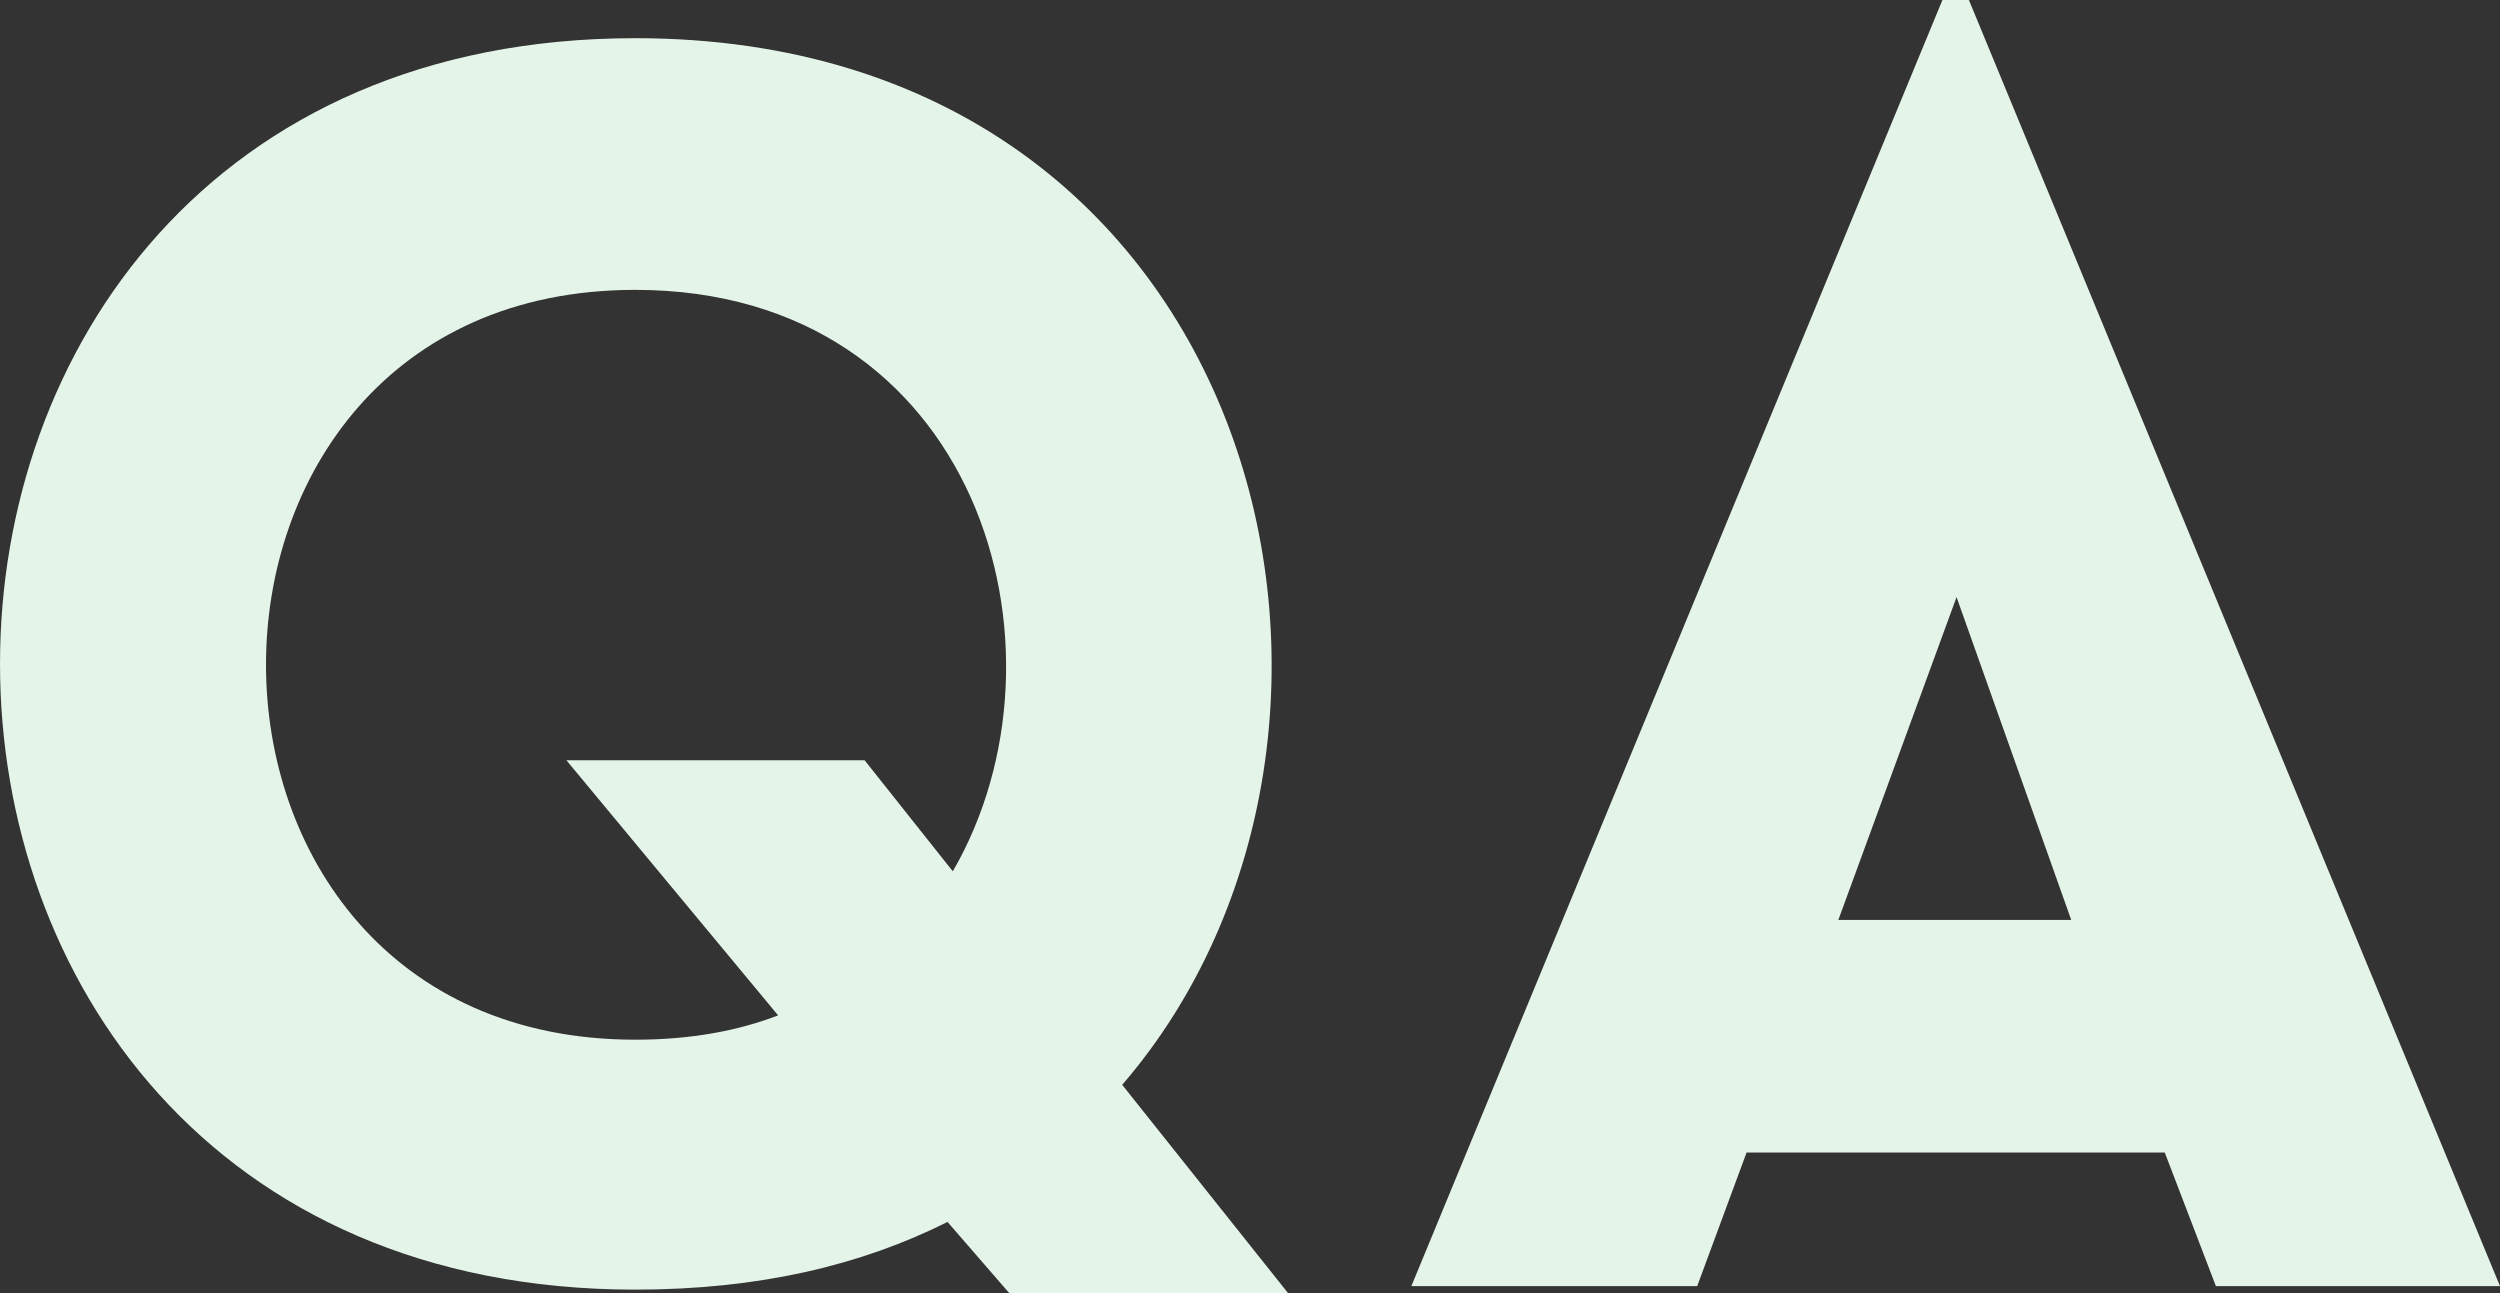
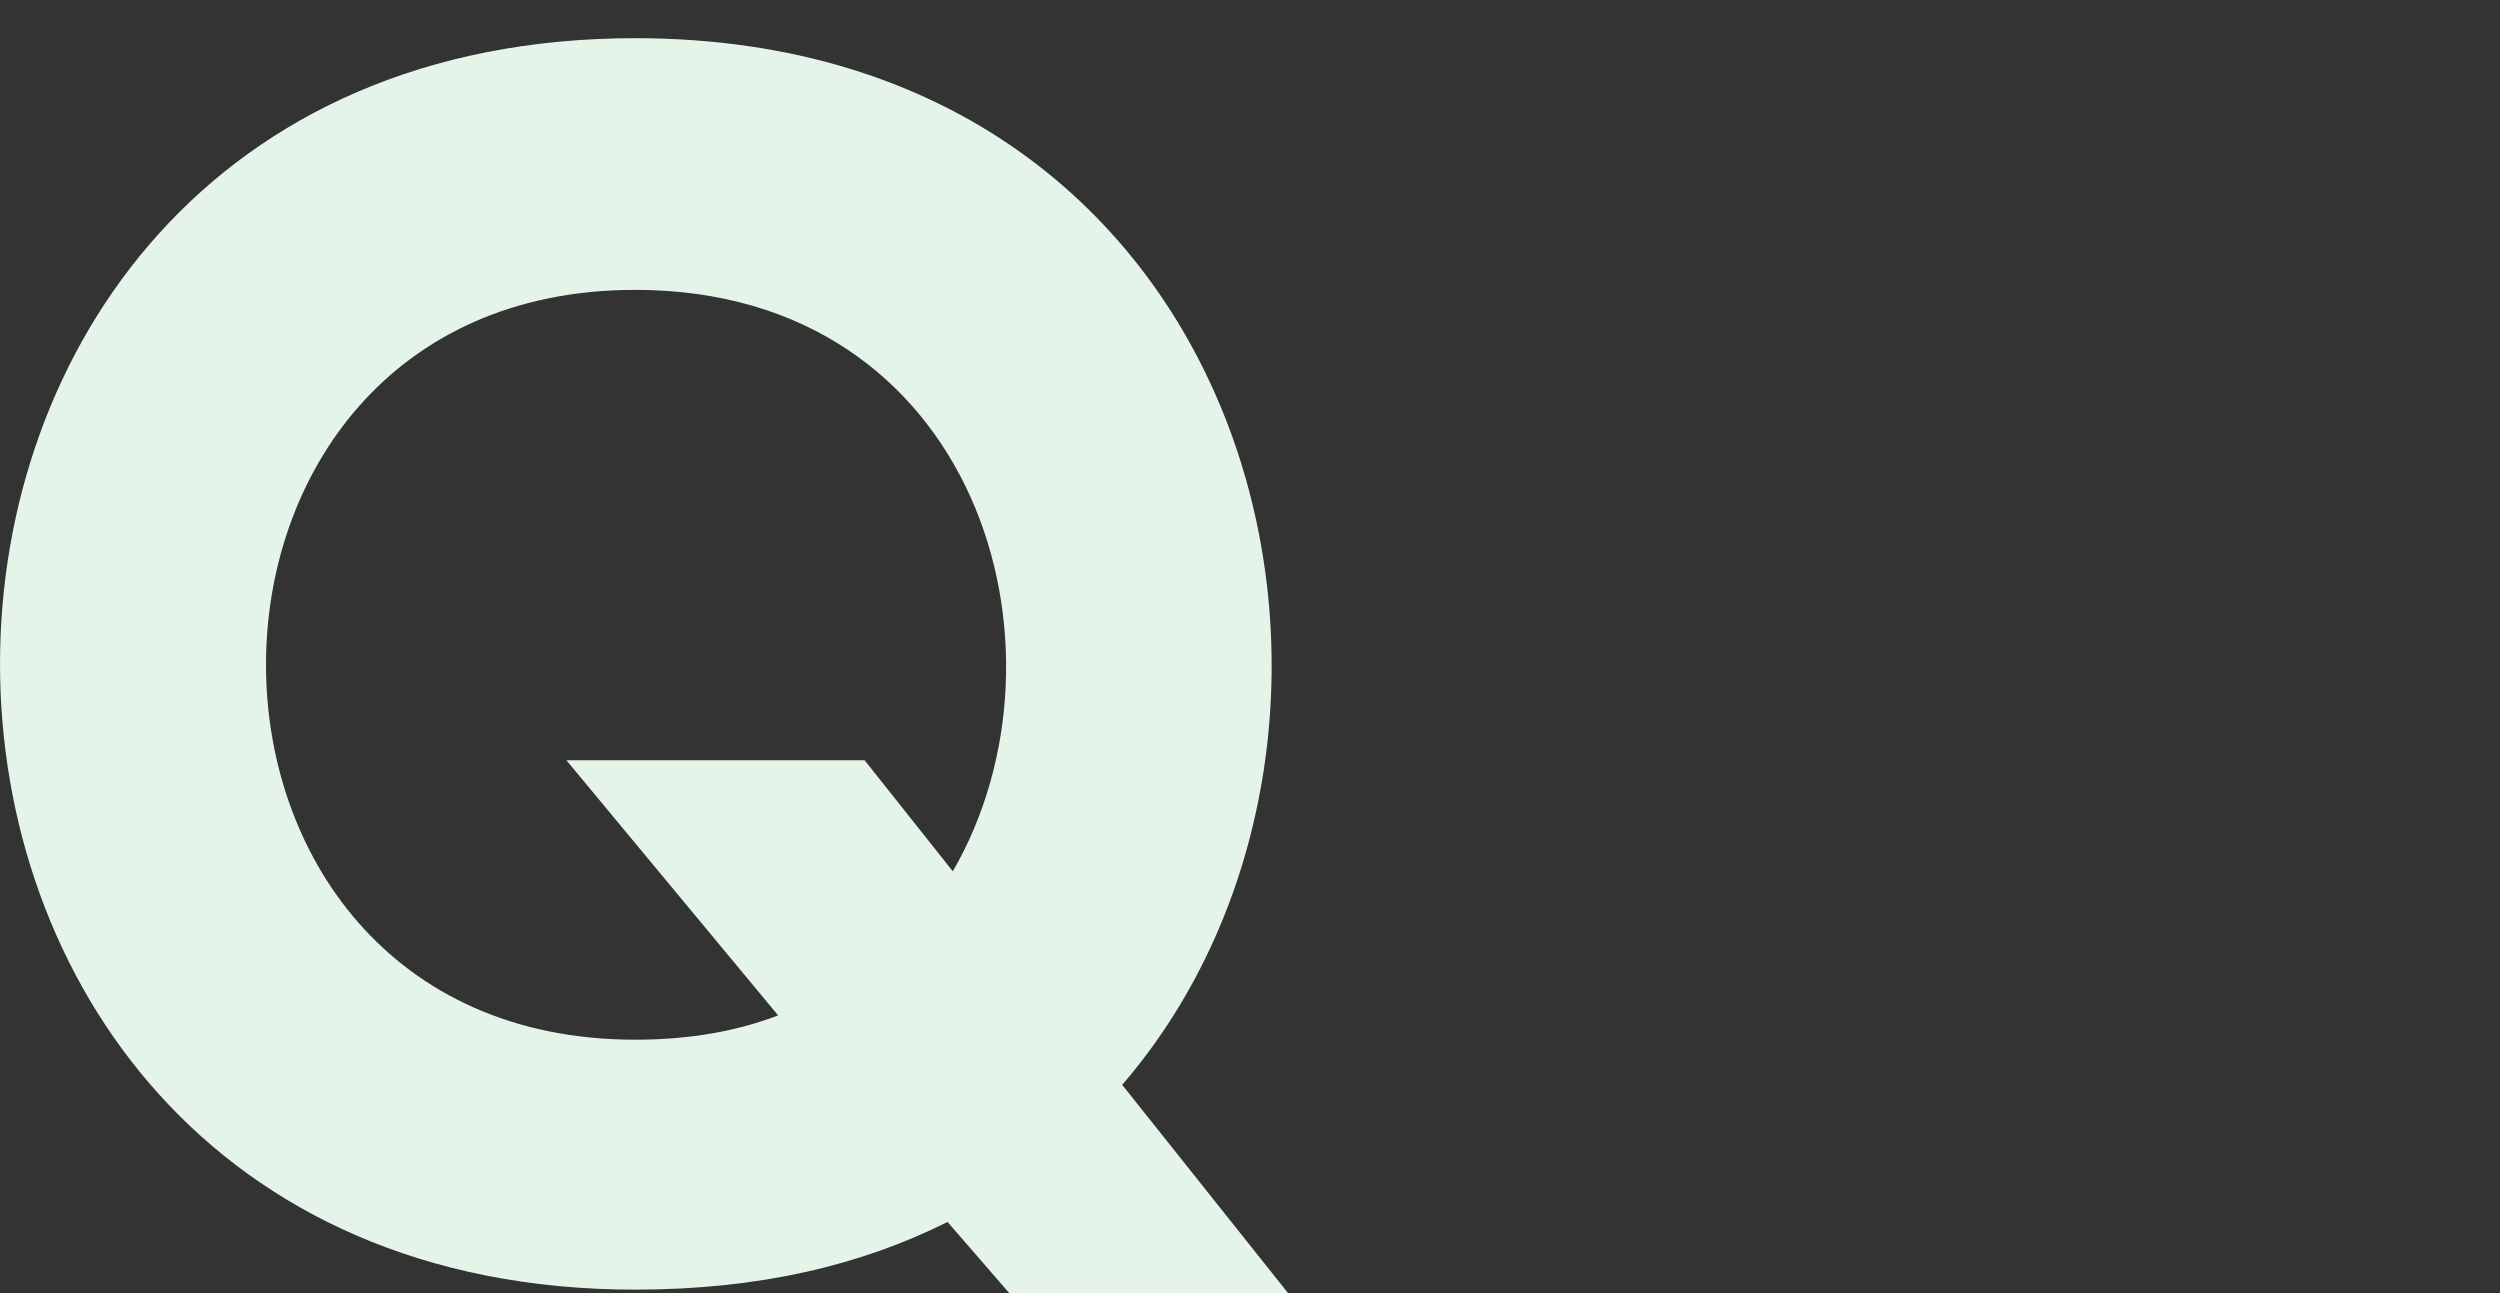
<svg xmlns="http://www.w3.org/2000/svg" width="116" height="60" viewBox="0 0 116 60" fill="none">
  <rect x="0" y="0" width="116" height="60" fill="#333333" stroke="none" />
  <path d="M26.28 35.275L36.105 47.114C34.222 47.839 32.011 48.242 29.474 48.242C6.632 48.242 6.632 13.45 29.474 13.45C45.356 13.45 50.187 30.121 44.21 40.429L40.117 35.275H26.28ZM43.965 56.698L46.83 60H59.766L52.07 50.336C66.233 33.906 58.701 1.772 29.474 1.772C-9.824 1.772 -9.824 59.839 29.474 59.839C35.204 59.839 39.953 58.711 43.965 56.698Z" fill="#E5F4E8" />
-   <path d="M65.486 59.678H78.749L81.041 53.477H100.445L102.819 59.678H116L91.357 0H90.129L65.486 59.678ZM85.299 42.685L90.784 27.705L96.105 42.685H85.299Z" fill="#E5F4E8" />
</svg>